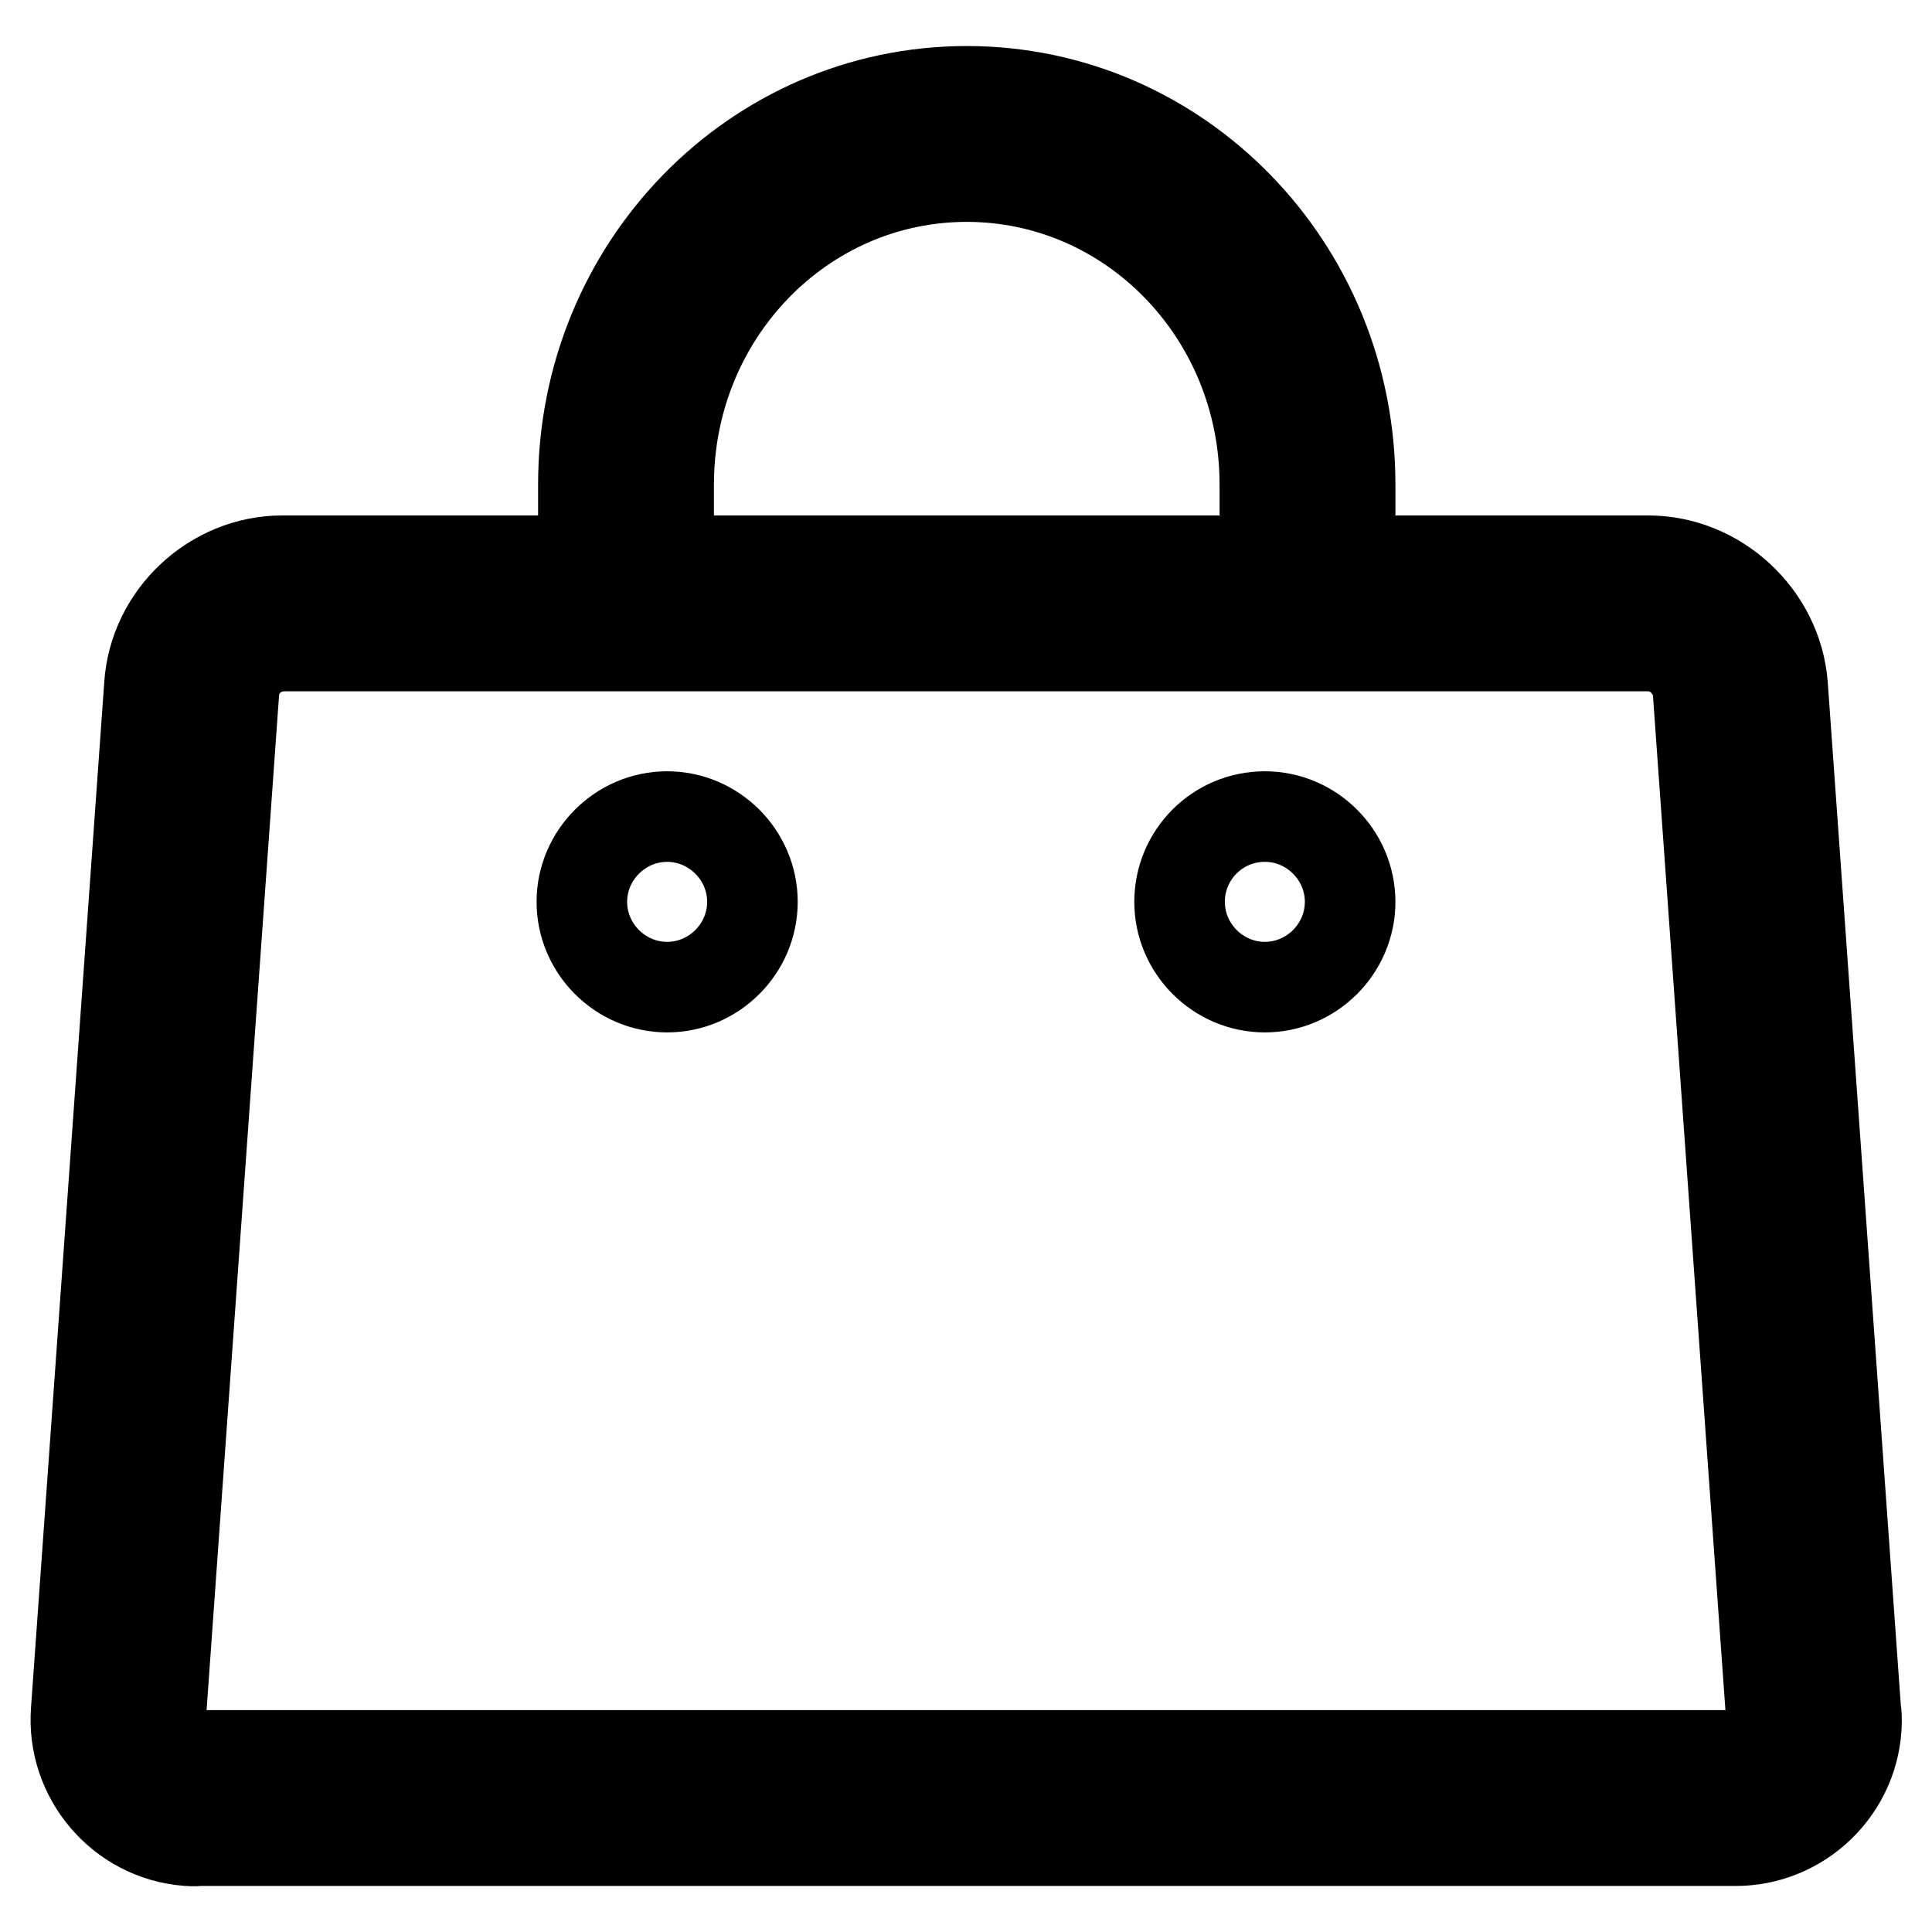
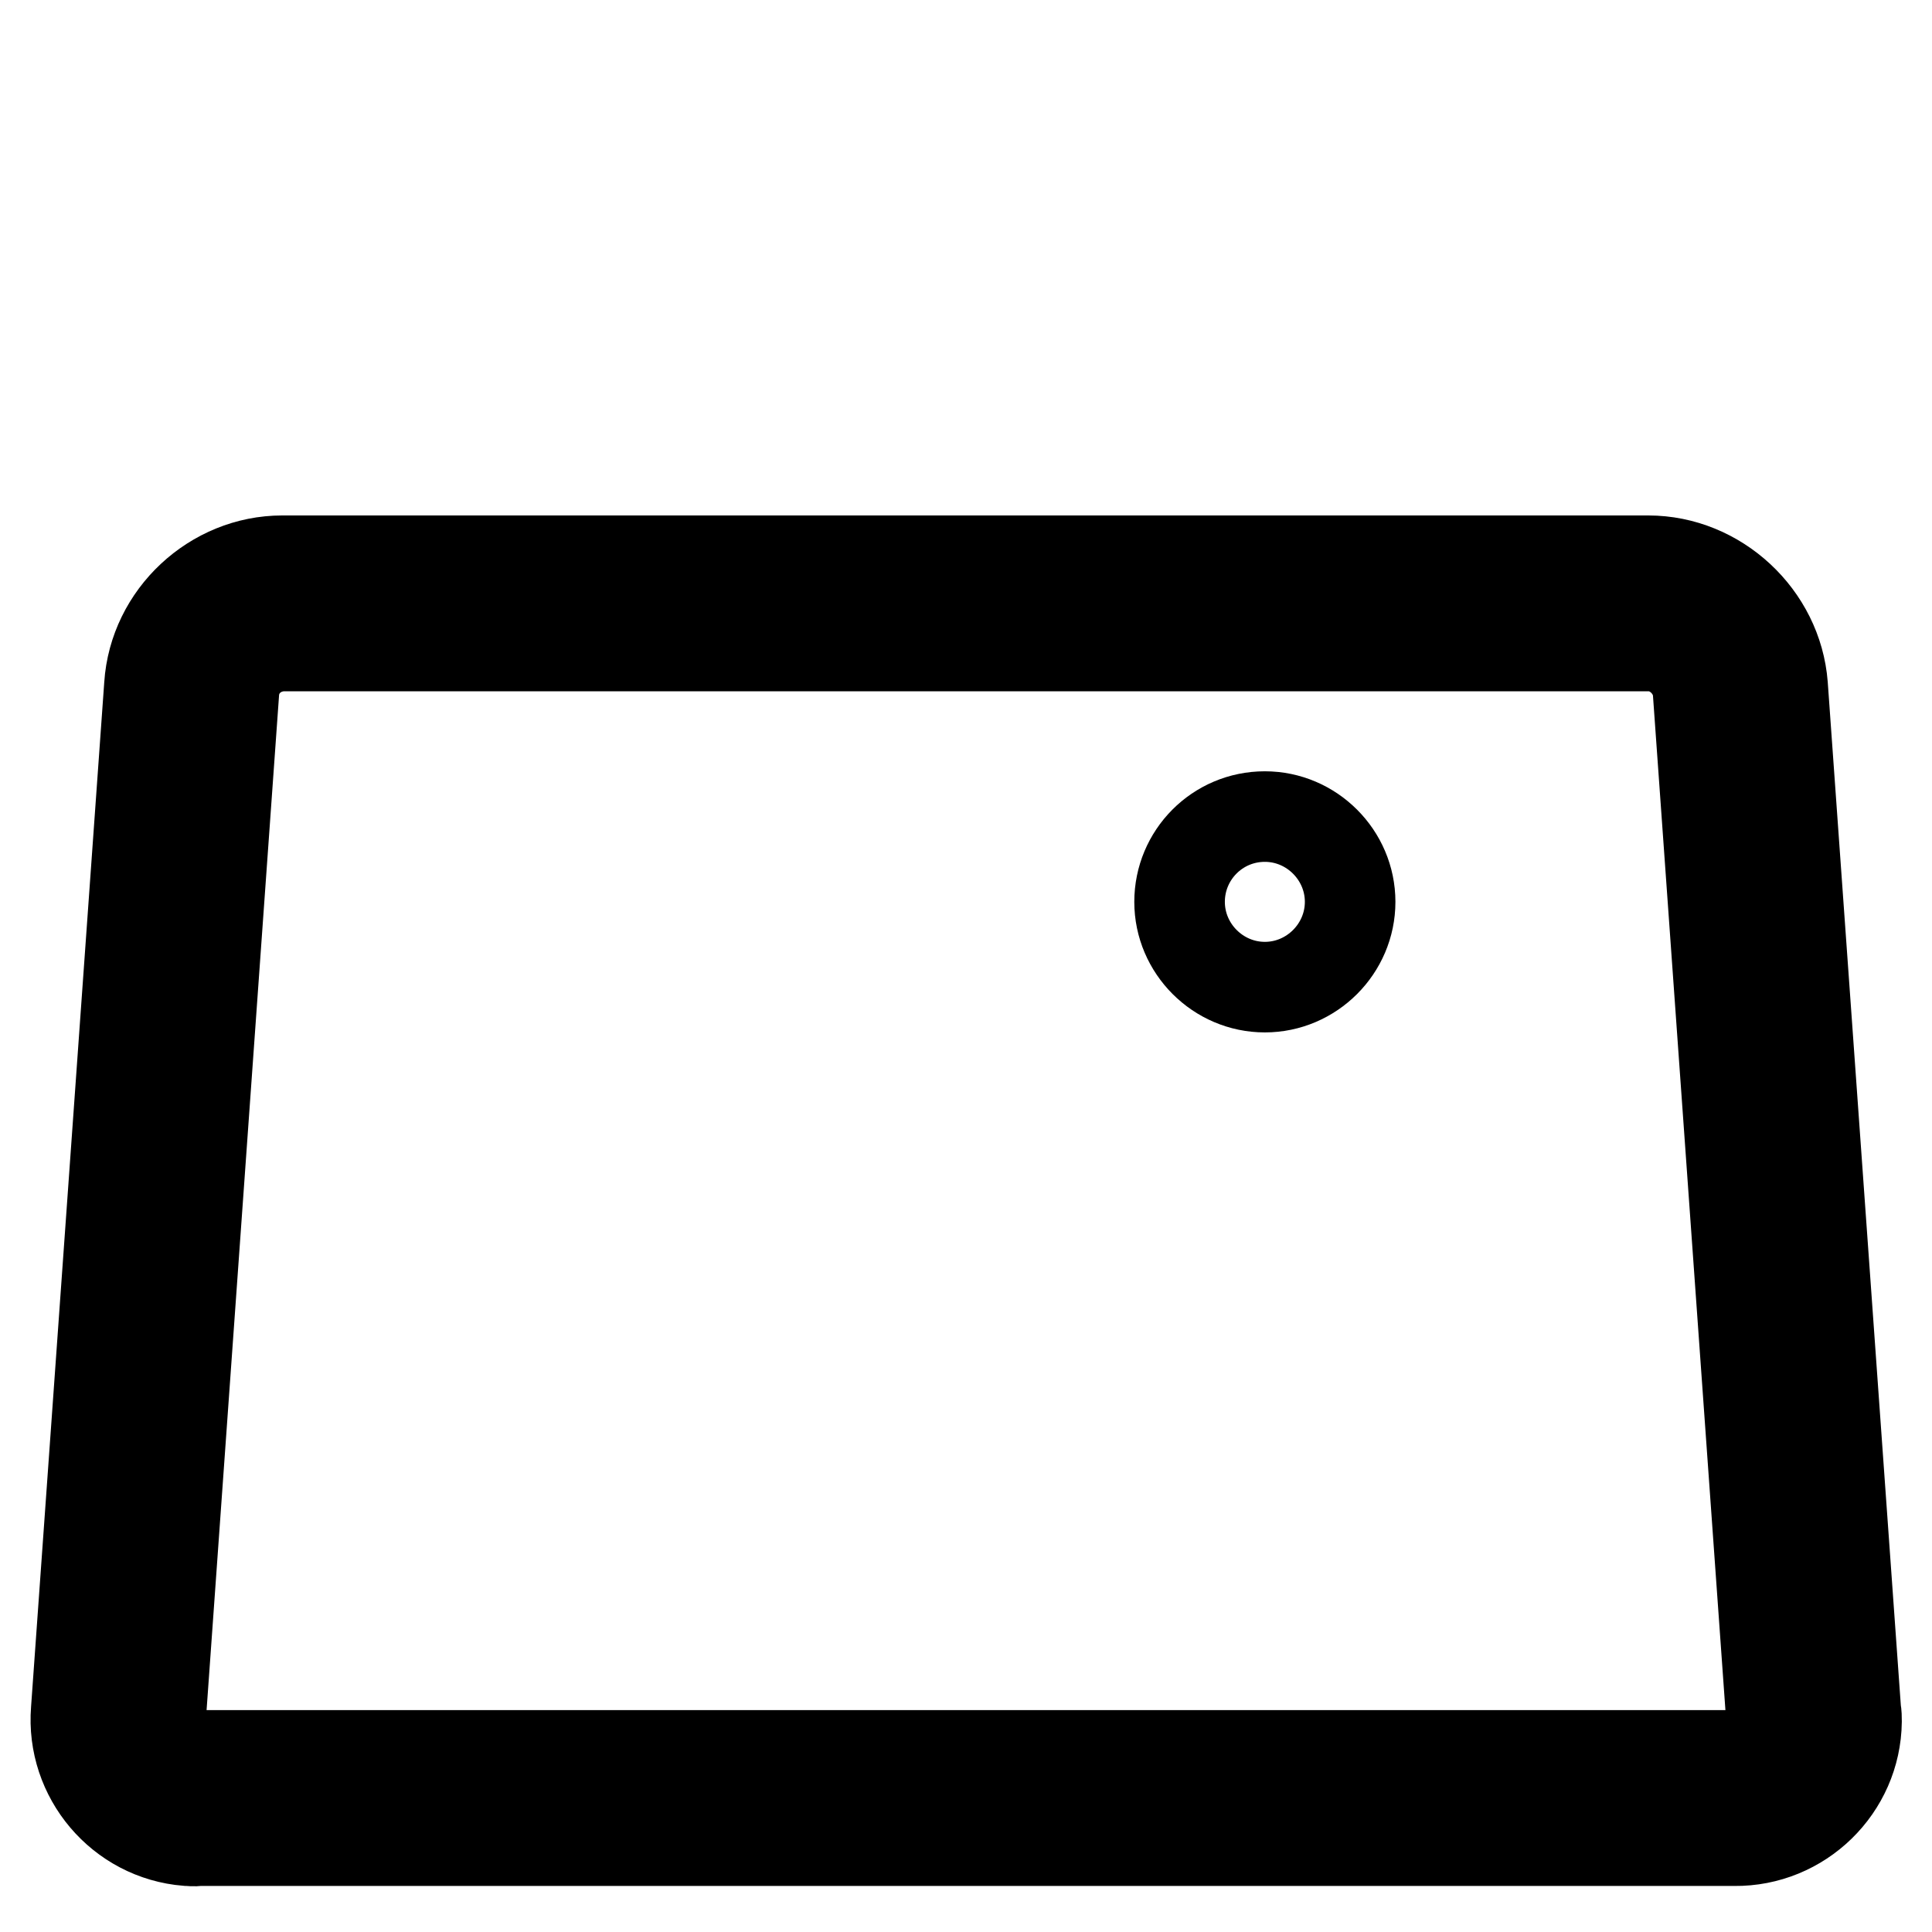
<svg xmlns="http://www.w3.org/2000/svg" version="1.1" x="0px" y="0px" viewBox="0 0 256 256" enable-background="new 0 0 256 256" xml:space="preserve">
  <g>
-     <path stroke-width="12" fill-opacity="0" stroke="#000000" d="M178.9,79.6V64.2c0-28.8-22.7-52.1-50.8-52.1S77.3,35.4,77.3,64.2v15.4h11.3V64.2 c0-22.6,17.7-40.8,39.5-40.8c21.8,0,39.5,18.2,39.5,40.8v15.4H178.9z" />
    <path stroke-width="12" fill-opacity="0" stroke="#000000" d="M31,91.6c0.3-3.4,3.1-5.9,6.5-6h181c3.3,0,6.2,2.8,6.5,6l9.7,135.8c0.2,3-1.9,5.2-4.8,5.2H26.2 c-2.6,0.1-4.8-2-4.9-4.6c0-0.2,0-0.4,0-0.6L31,91.6L31,91.6z M19.8,90.8l-9.7,135.8c-0.7,8.8,5.9,16.6,14.7,17.3 c0.5,0,0.9,0.1,1.4,0h203.6c8.8,0.1,16.1-7,16.2-15.8c0-0.5,0-1-0.1-1.5l-9.7-135.8c-0.7-9.1-8.6-16.5-17.8-16.5h-181 C28.3,74.3,20.4,81.6,19.8,90.8z" />
    <path stroke-width="12" fill-opacity="0" stroke="#000000" d="M156.3,119.5c0,6.2,5.1,11.3,11.3,11.3c6.2,0,11.3-5.1,11.3-11.3c0,0,0,0,0,0c0-6.2-5.1-11.3-11.3-11.3 C161.3,108.2,156.3,113.3,156.3,119.5C156.3,119.5,156.3,119.5,156.3,119.5z" />
-     <path stroke-width="12" fill-opacity="0" stroke="#000000" d="M77.1,119.5c0,6.2,5.1,11.3,11.3,11.3s11.3-5.1,11.3-11.3s-5.1-11.3-11.3-11.3S77.1,113.3,77.1,119.5z" />
  </g>
</svg>